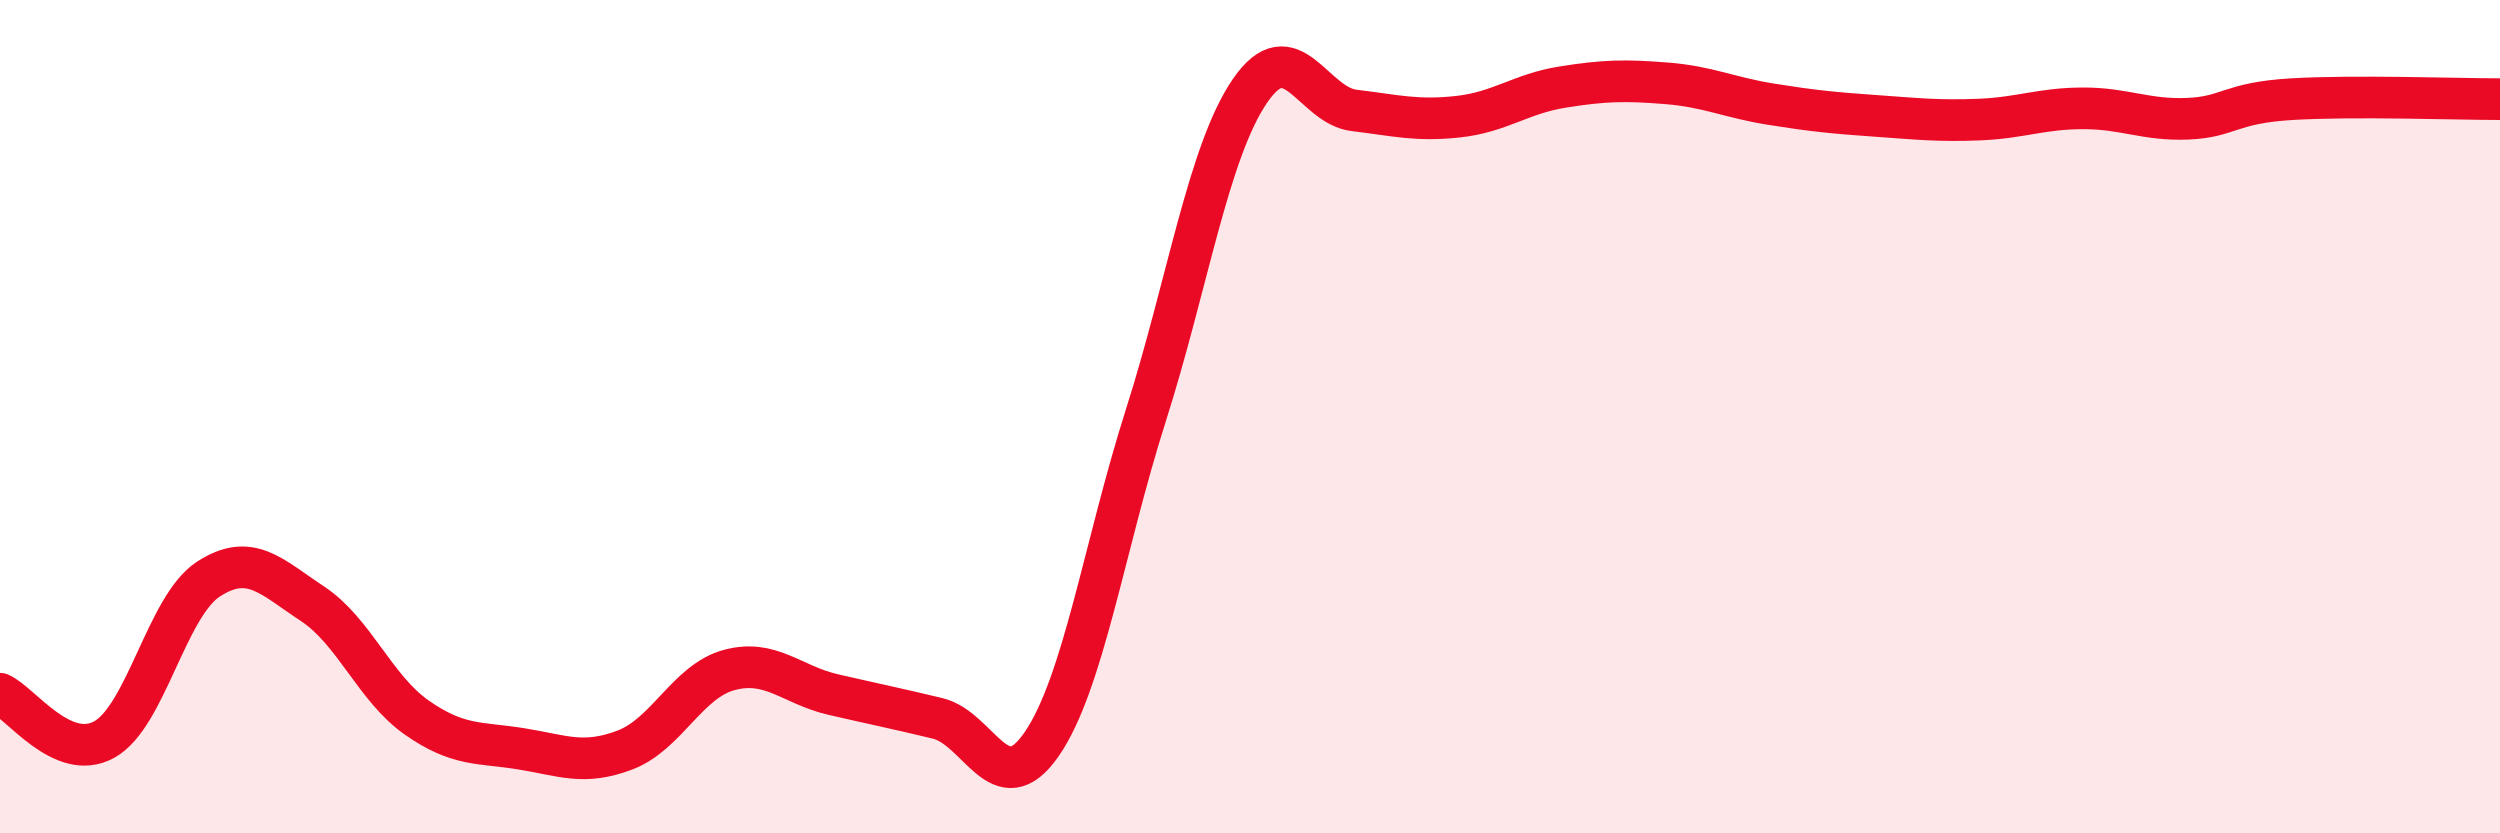
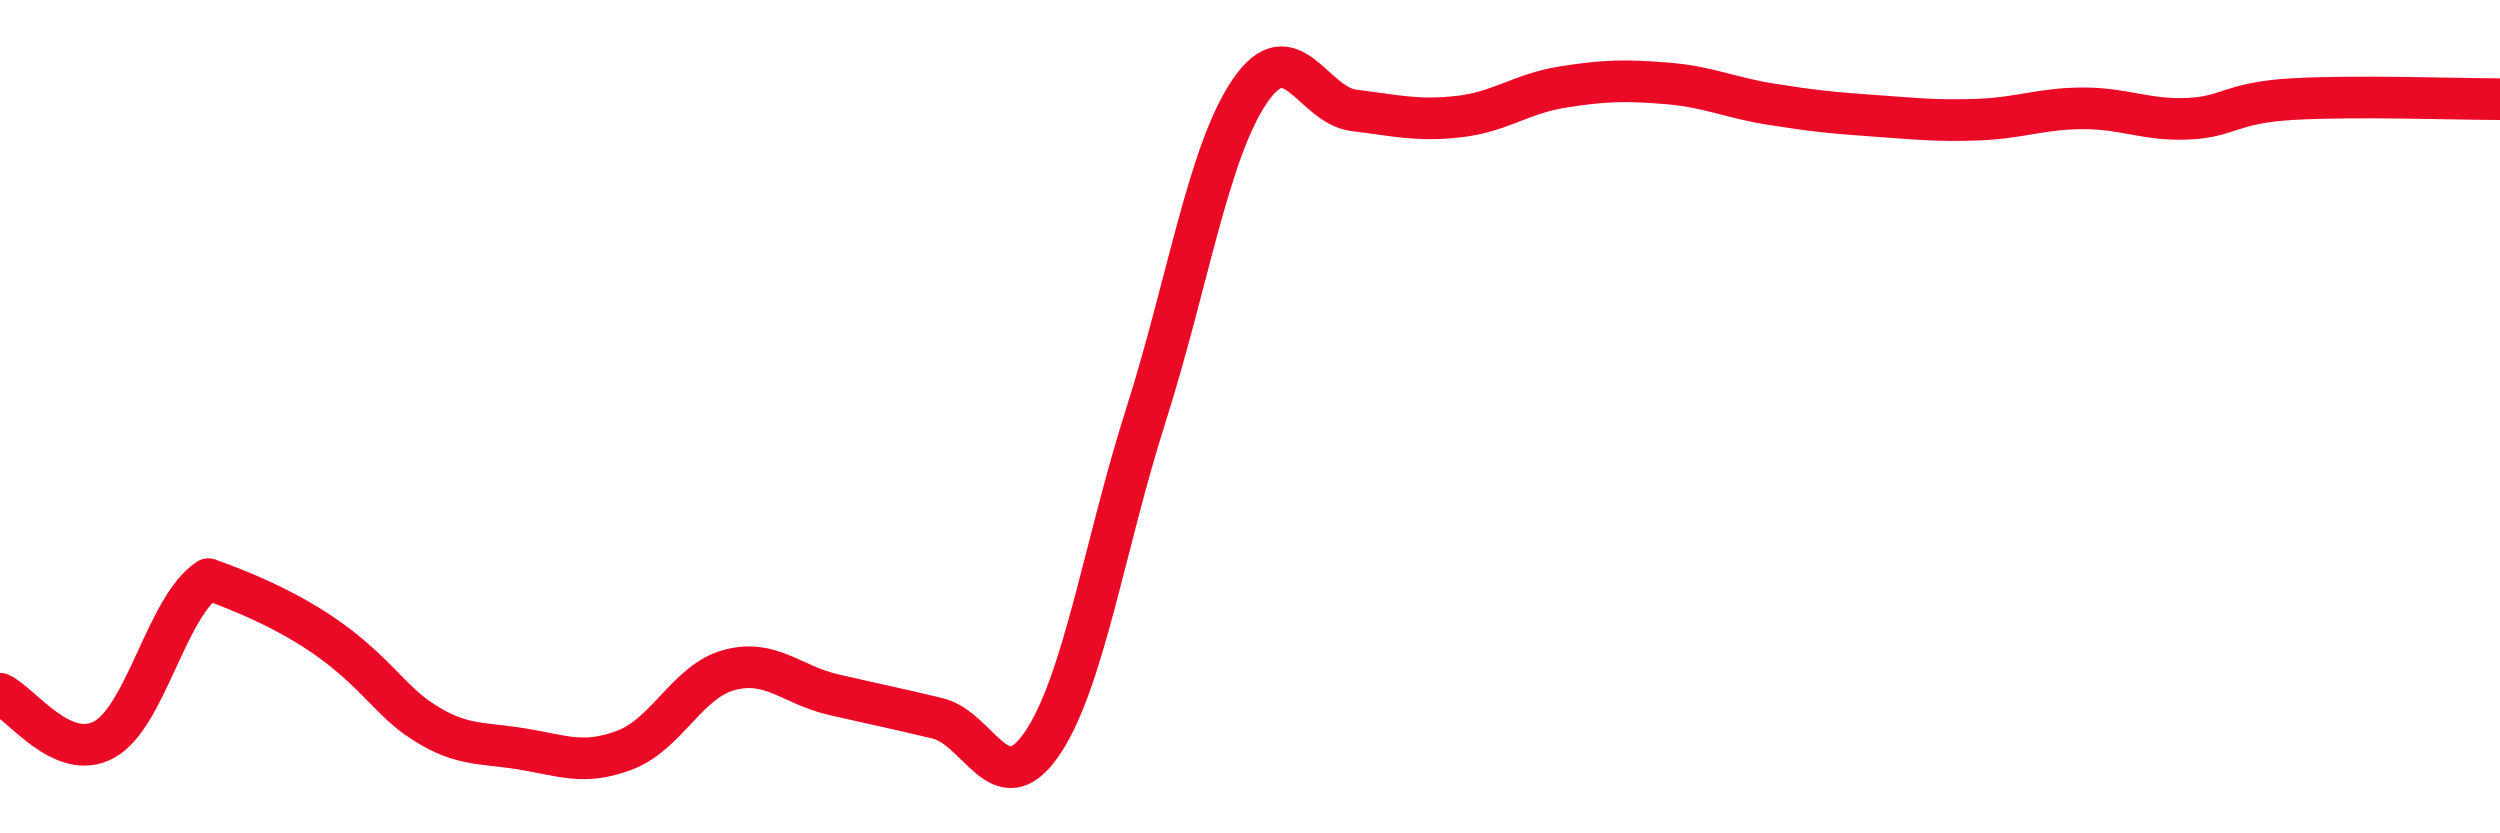
<svg xmlns="http://www.w3.org/2000/svg" width="60" height="20" viewBox="0 0 60 20">
-   <path d="M 0,16.65 C 0.5,16.87 1.5,18.3 2.5,17.75 C 3.5,17.2 4,14.55 5,13.9 C 6,13.25 6.5,13.83 7.5,14.49 C 8.5,15.15 9,16.52 10,17.22 C 11,17.92 11.5,17.81 12.5,17.97 C 13.5,18.13 14,18.38 15,18 C 16,17.62 16.5,16.35 17.5,16.08 C 18.5,15.81 19,16.44 20,16.67 C 21,16.9 21.5,17 22.5,17.24 C 23.5,17.48 24,19.31 25,17.86 C 26,16.41 26.5,13.11 27.5,9.97 C 28.5,6.83 29,3.64 30,2.18 C 31,0.72 31.5,2.53 32.5,2.65 C 33.5,2.77 34,2.91 35,2.8 C 36,2.69 36.5,2.25 37.5,2.09 C 38.5,1.93 39,1.92 40,2 C 41,2.08 41.5,2.34 42.5,2.5 C 43.5,2.66 44,2.71 45,2.78 C 46,2.85 46.5,2.91 47.5,2.87 C 48.5,2.83 49,2.6 50,2.6 C 51,2.6 51.5,2.89 52.5,2.85 C 53.5,2.81 53.5,2.47 55,2.38 C 56.5,2.29 59,2.38 60,2.38L60 20L0 20Z" fill="#EB0A25" opacity="0.1" stroke-linecap="round" stroke-linejoin="round" />
-   <path d="M 0,16.65 C 0.5,16.87 1.5,18.3 2.5,17.75 C 3.5,17.2 4,14.55 5,13.9 C 6,13.25 6.5,13.83 7.5,14.49 C 8.5,15.15 9,16.52 10,17.22 C 11,17.92 11.5,17.81 12.5,17.97 C 13.5,18.13 14,18.38 15,18 C 16,17.62 16.5,16.35 17.5,16.08 C 18.5,15.81 19,16.44 20,16.67 C 21,16.9 21.5,17 22.5,17.24 C 23.5,17.48 24,19.31 25,17.86 C 26,16.41 26.5,13.11 27.5,9.97 C 28.5,6.83 29,3.64 30,2.18 C 31,0.72 31.5,2.53 32.5,2.65 C 33.5,2.77 34,2.91 35,2.8 C 36,2.69 36.5,2.25 37.5,2.09 C 38.5,1.93 39,1.92 40,2 C 41,2.08 41.5,2.34 42.5,2.5 C 43.5,2.66 44,2.71 45,2.78 C 46,2.85 46.5,2.91 47.5,2.87 C 48.5,2.83 49,2.6 50,2.6 C 51,2.6 51.5,2.89 52.5,2.85 C 53.5,2.81 53.5,2.47 55,2.38 C 56.5,2.29 59,2.38 60,2.38" stroke="#EB0A25" stroke-width="1" fill="none" stroke-linecap="round" stroke-linejoin="round" />
+   <path d="M 0,16.65 C 0.5,16.87 1.5,18.3 2.5,17.75 C 3.5,17.2 4,14.55 5,13.9 C 8.5,15.15 9,16.52 10,17.22 C 11,17.92 11.5,17.81 12.5,17.97 C 13.5,18.13 14,18.38 15,18 C 16,17.62 16.5,16.35 17.5,16.08 C 18.5,15.81 19,16.44 20,16.67 C 21,16.9 21.5,17 22.5,17.24 C 23.5,17.48 24,19.31 25,17.86 C 26,16.41 26.5,13.11 27.5,9.97 C 28.5,6.83 29,3.64 30,2.18 C 31,0.72 31.5,2.53 32.5,2.65 C 33.5,2.77 34,2.91 35,2.8 C 36,2.69 36.5,2.25 37.5,2.09 C 38.5,1.93 39,1.92 40,2 C 41,2.08 41.5,2.34 42.5,2.5 C 43.5,2.66 44,2.71 45,2.78 C 46,2.85 46.5,2.91 47.5,2.87 C 48.5,2.83 49,2.6 50,2.6 C 51,2.6 51.5,2.89 52.5,2.85 C 53.5,2.81 53.5,2.47 55,2.38 C 56.5,2.29 59,2.38 60,2.38" stroke="#EB0A25" stroke-width="1" fill="none" stroke-linecap="round" stroke-linejoin="round" />
</svg>